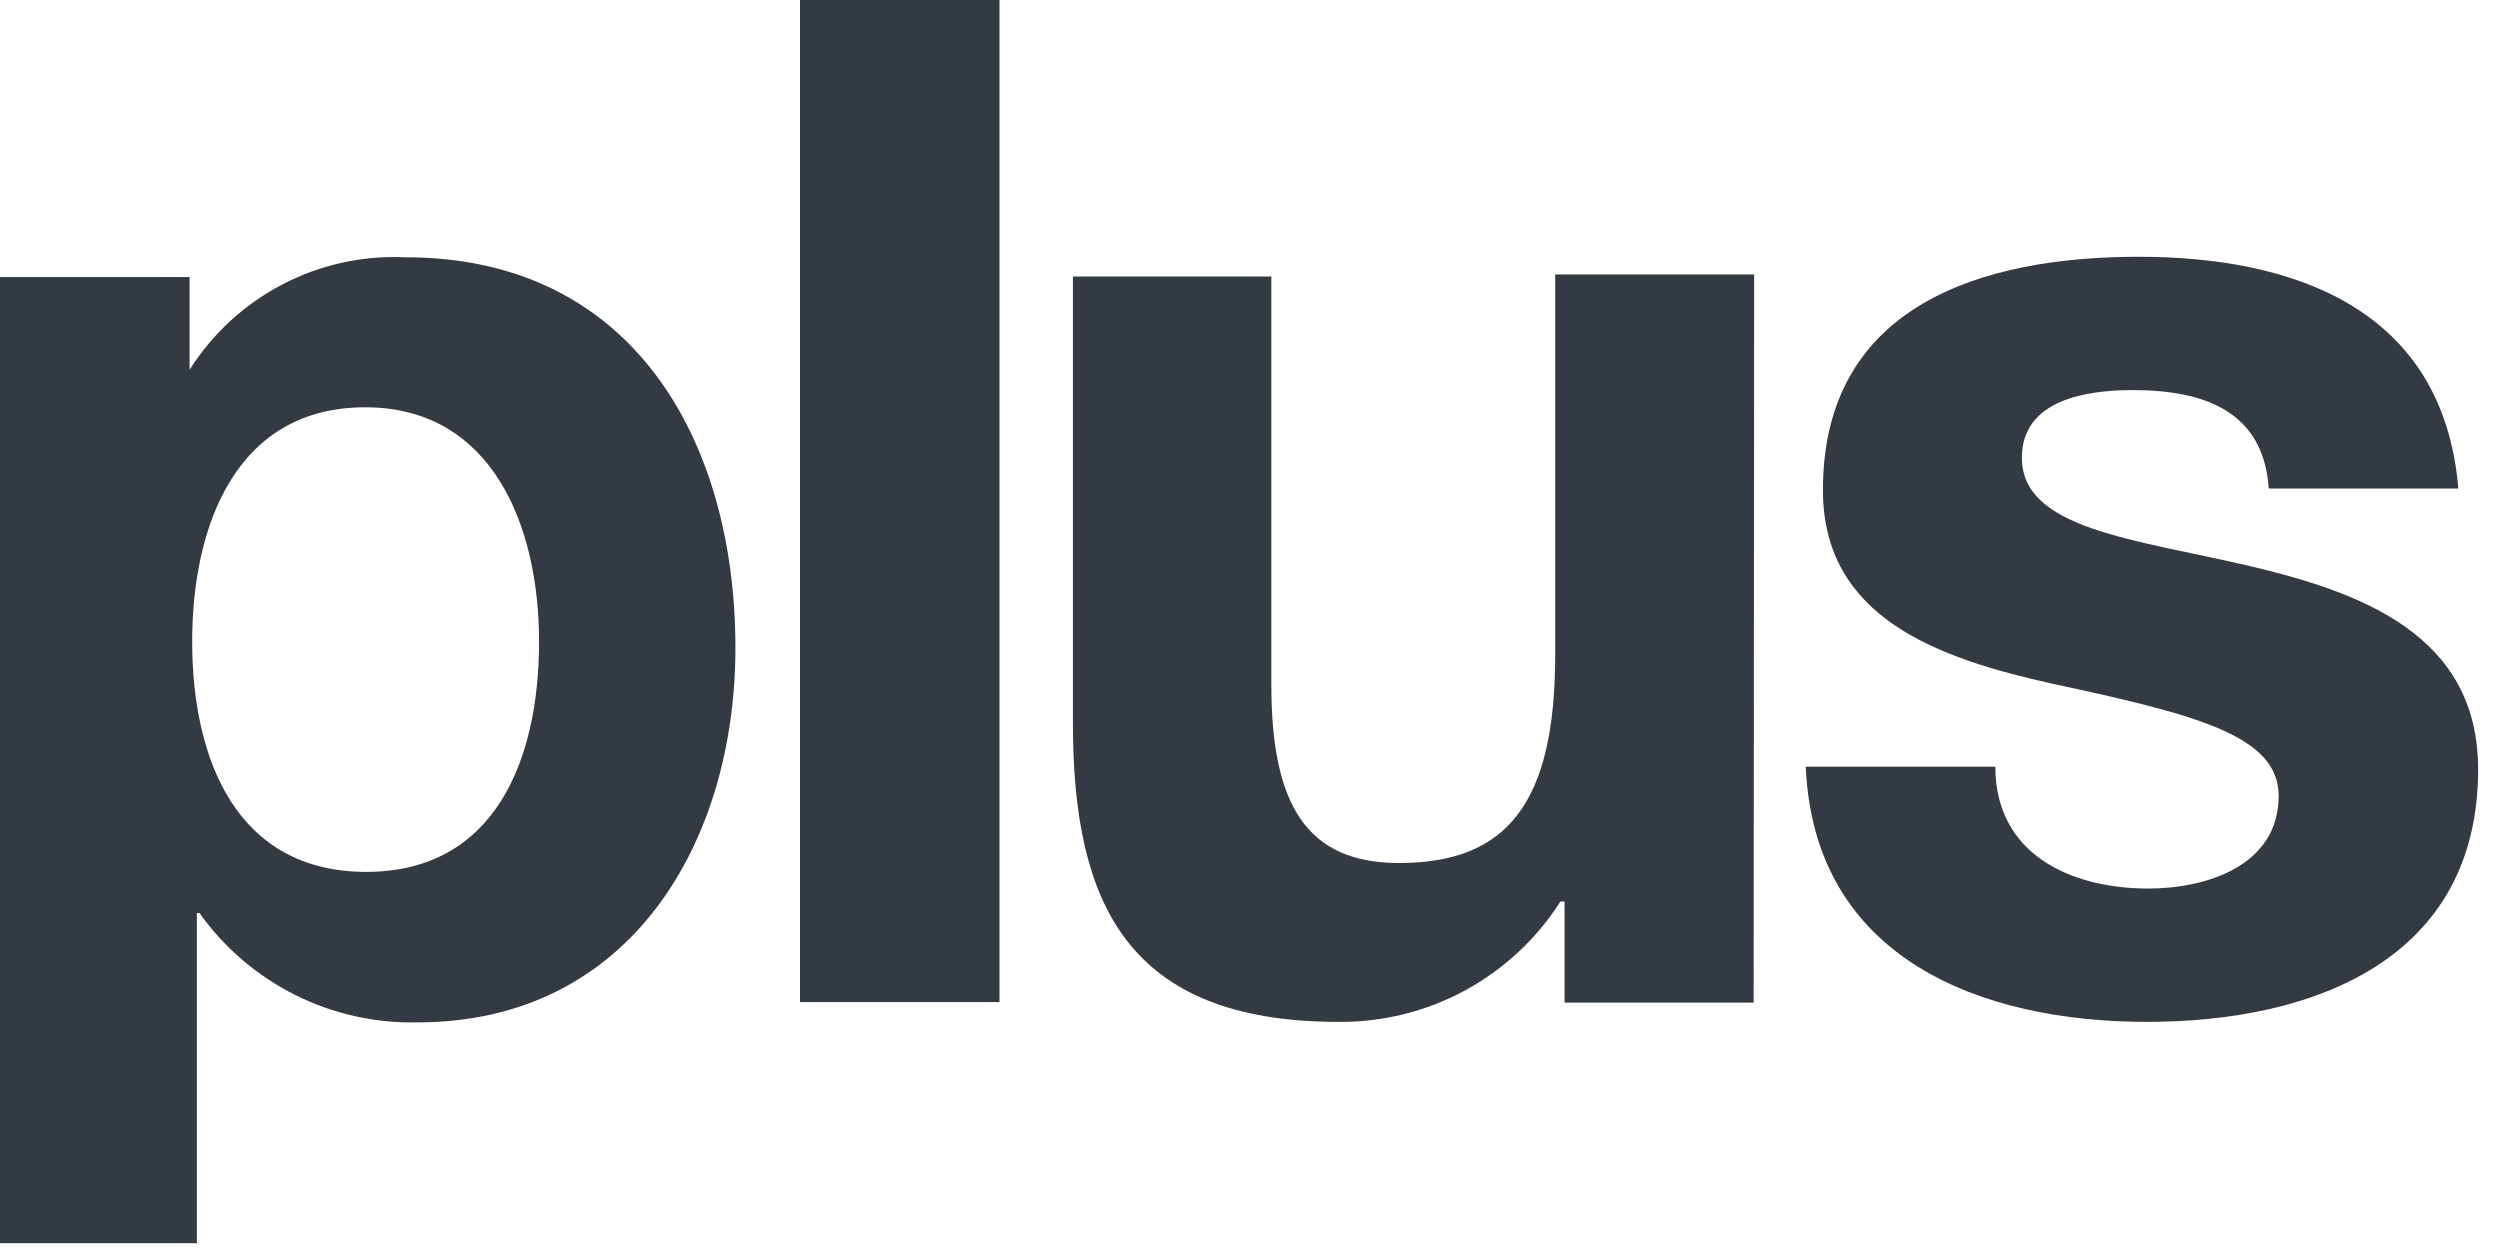
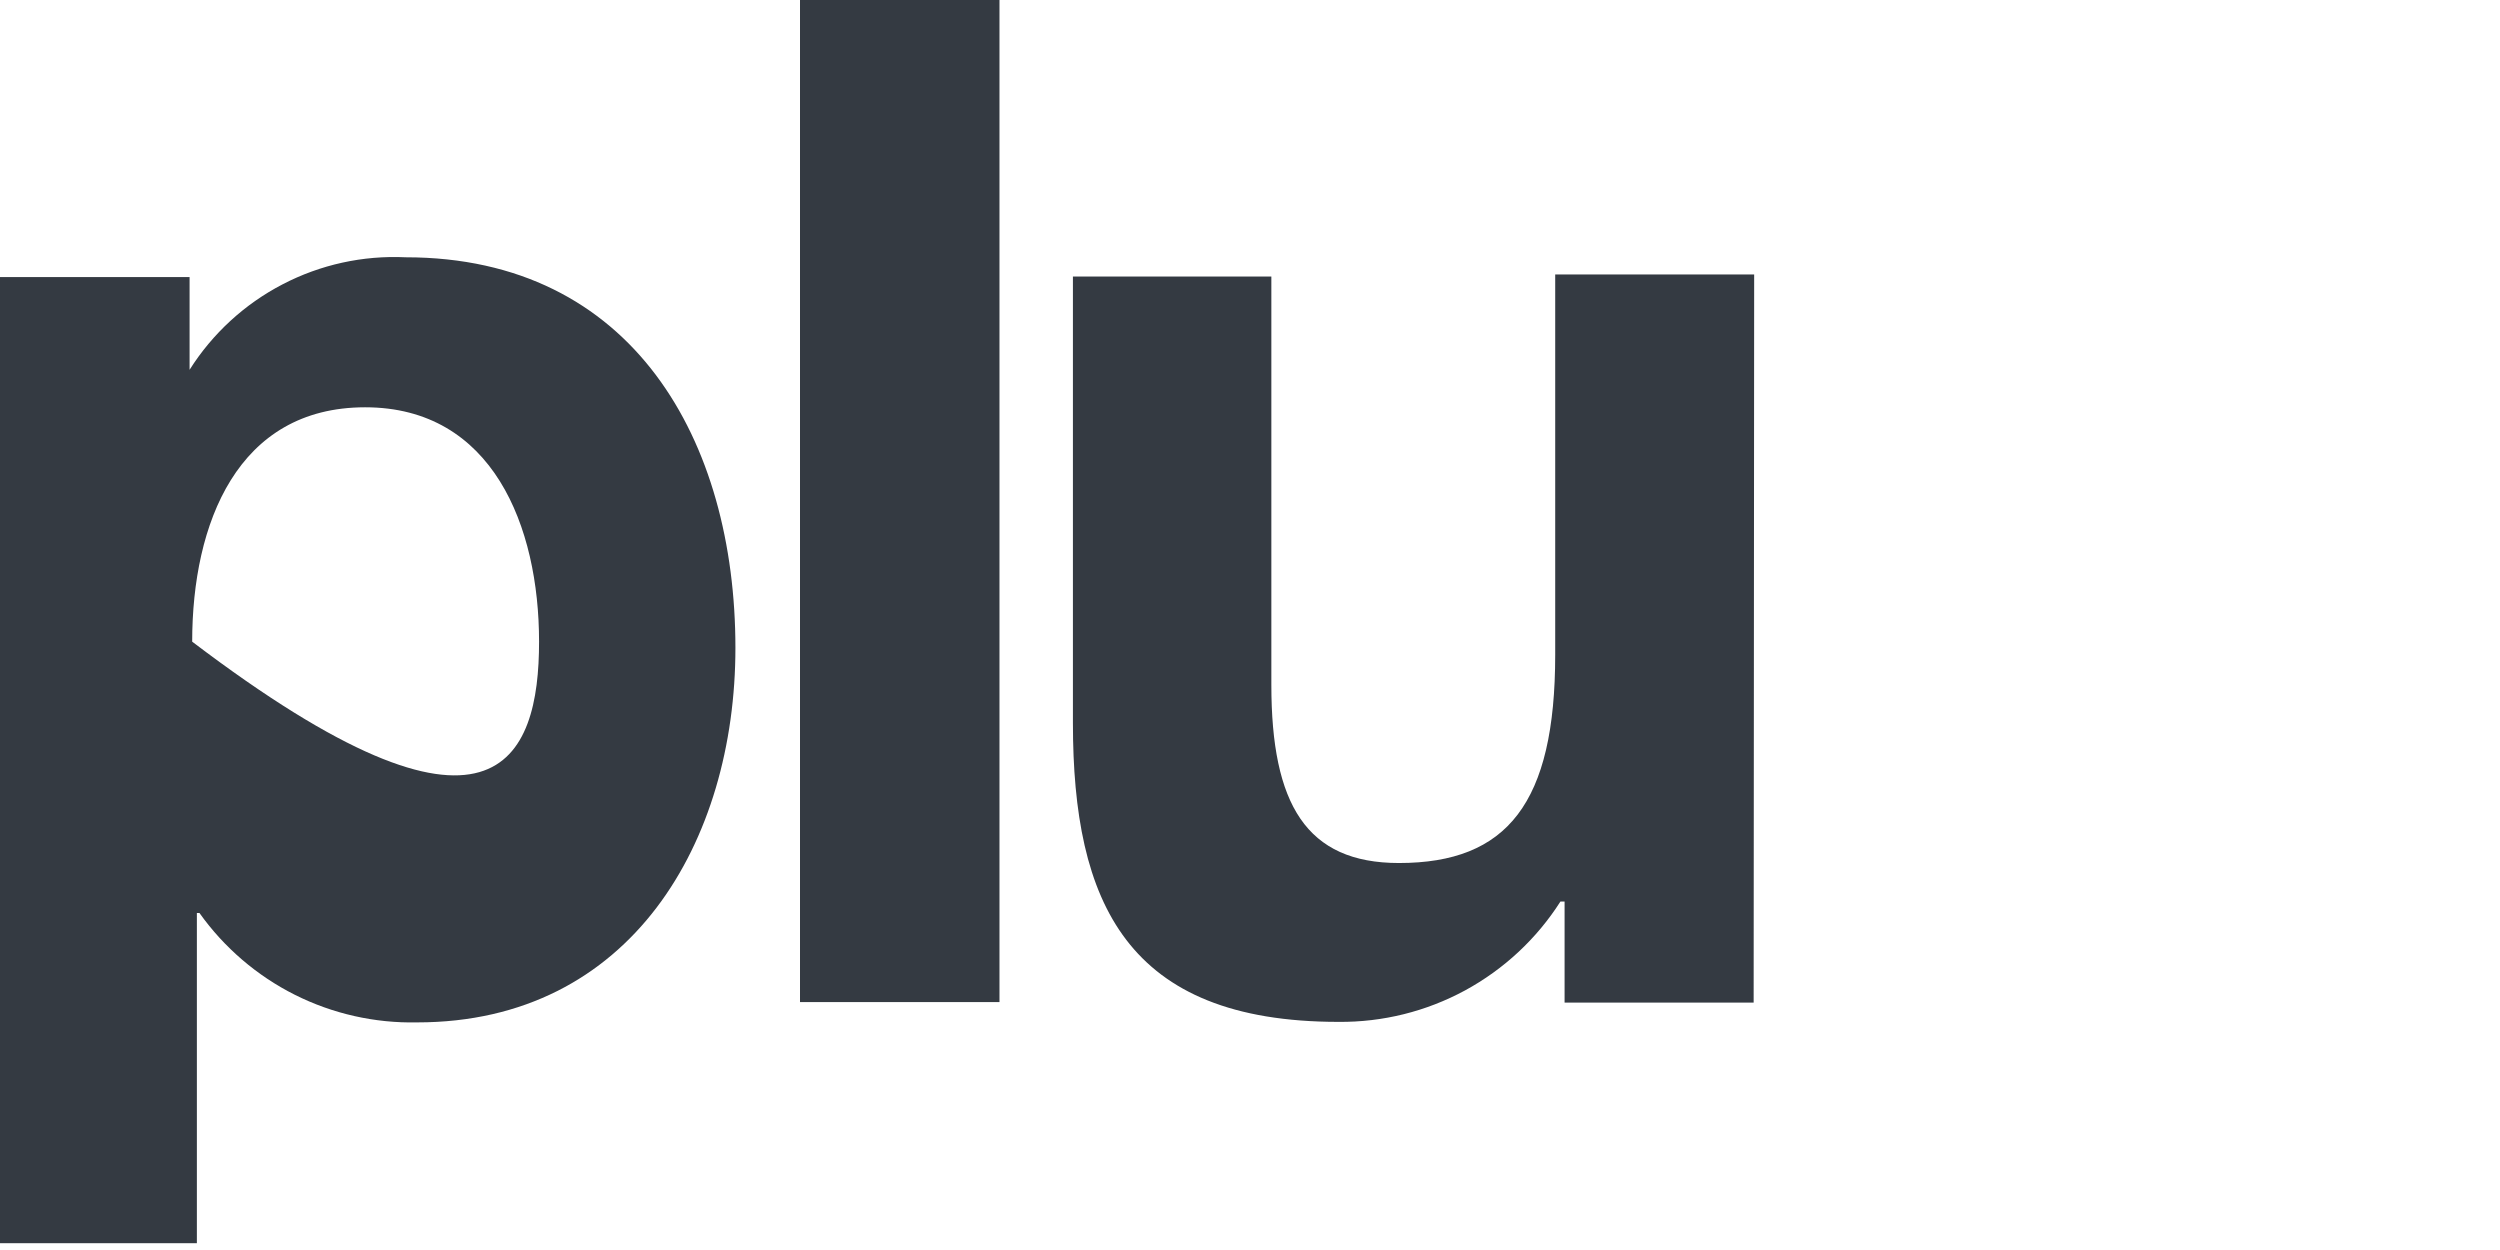
<svg xmlns="http://www.w3.org/2000/svg" width="48" height="24" viewBox="0 0 48 24" fill="none">
  <g clip-path="url(#clip0_18_199)">
-     <path d="M10.35 12.32C10.35 10.11 9.46 7.82 7.01 7.82C4.56 7.82 3.69 10.05 3.69 12.32C3.69 14.59 4.55 16.74 7.03 16.74C9.51 16.74 10.35 14.58 10.35 12.32ZM2.69413e-05 5.32H3.64V7.1C4.079 6.405 4.695 5.839 5.424 5.46C6.153 5.08 6.969 4.901 7.79 4.94C12.16 4.94 14.12 8.47 14.12 12.44C14.12 16.15 12.12 19.63 8.01 19.63C7.195 19.647 6.388 19.465 5.659 19.099C4.931 18.733 4.303 18.194 3.83 17.53H3.78V23.88H-0.05L2.69413e-05 5.32Z" fill="#343A42" />
+     <path d="M10.35 12.32C10.35 10.11 9.46 7.82 7.01 7.82C4.56 7.82 3.69 10.05 3.69 12.32C9.51 16.74 10.35 14.58 10.35 12.32ZM2.69413e-05 5.32H3.64V7.1C4.079 6.405 4.695 5.839 5.424 5.46C6.153 5.08 6.969 4.901 7.79 4.94C12.16 4.94 14.12 8.47 14.12 12.44C14.12 16.15 12.12 19.63 8.01 19.63C7.195 19.647 6.388 19.465 5.659 19.099C4.931 18.733 4.303 18.194 3.83 17.53H3.78V23.88H-0.05L2.69413e-05 5.32Z" fill="#343A42" />
    <path d="M19.19 0H15.36V19.24H19.19V0Z" fill="#343A42" />
    <path d="M33.67 19.25H30.04V17.31H29.96C29.504 18.025 28.874 18.611 28.129 19.016C27.383 19.42 26.548 19.628 25.7 19.62C21.63 19.62 20.6 17.33 20.6 13.88V5.31H24.41V13.15C24.41 15.44 25.08 16.57 26.86 16.57C28.94 16.57 29.86 15.42 29.86 12.57V5.27H33.68L33.67 19.25Z" fill="#343A42" />
-     <path d="M38.31 14.72C38.31 16.39 39.74 17.06 41.25 17.06C42.35 17.06 43.75 16.63 43.75 15.28C43.75 14.12 42.16 13.72 39.42 13.13C37.2 12.64 35 11.86 35 9.41C35 5.85 38.07 4.93 41.06 4.93C44.05 4.93 46.91 5.93 47.2 9.38H43.56C43.46 7.9 42.33 7.49 40.95 7.49C40.09 7.49 38.82 7.66 38.82 8.79C38.82 10.16 40.98 10.35 43.16 10.86C45.34 11.37 47.58 12.19 47.58 14.77C47.58 18.44 44.4 19.62 41.22 19.62C38.04 19.62 34.83 18.41 34.67 14.72H38.31Z" fill="#343A42" />
  </g>
  <defs>
    <clipPath id="clip0_18_199">
      <rect width="47.58" height="23.87" fill="white" />
    </clipPath>
  </defs>
</svg>